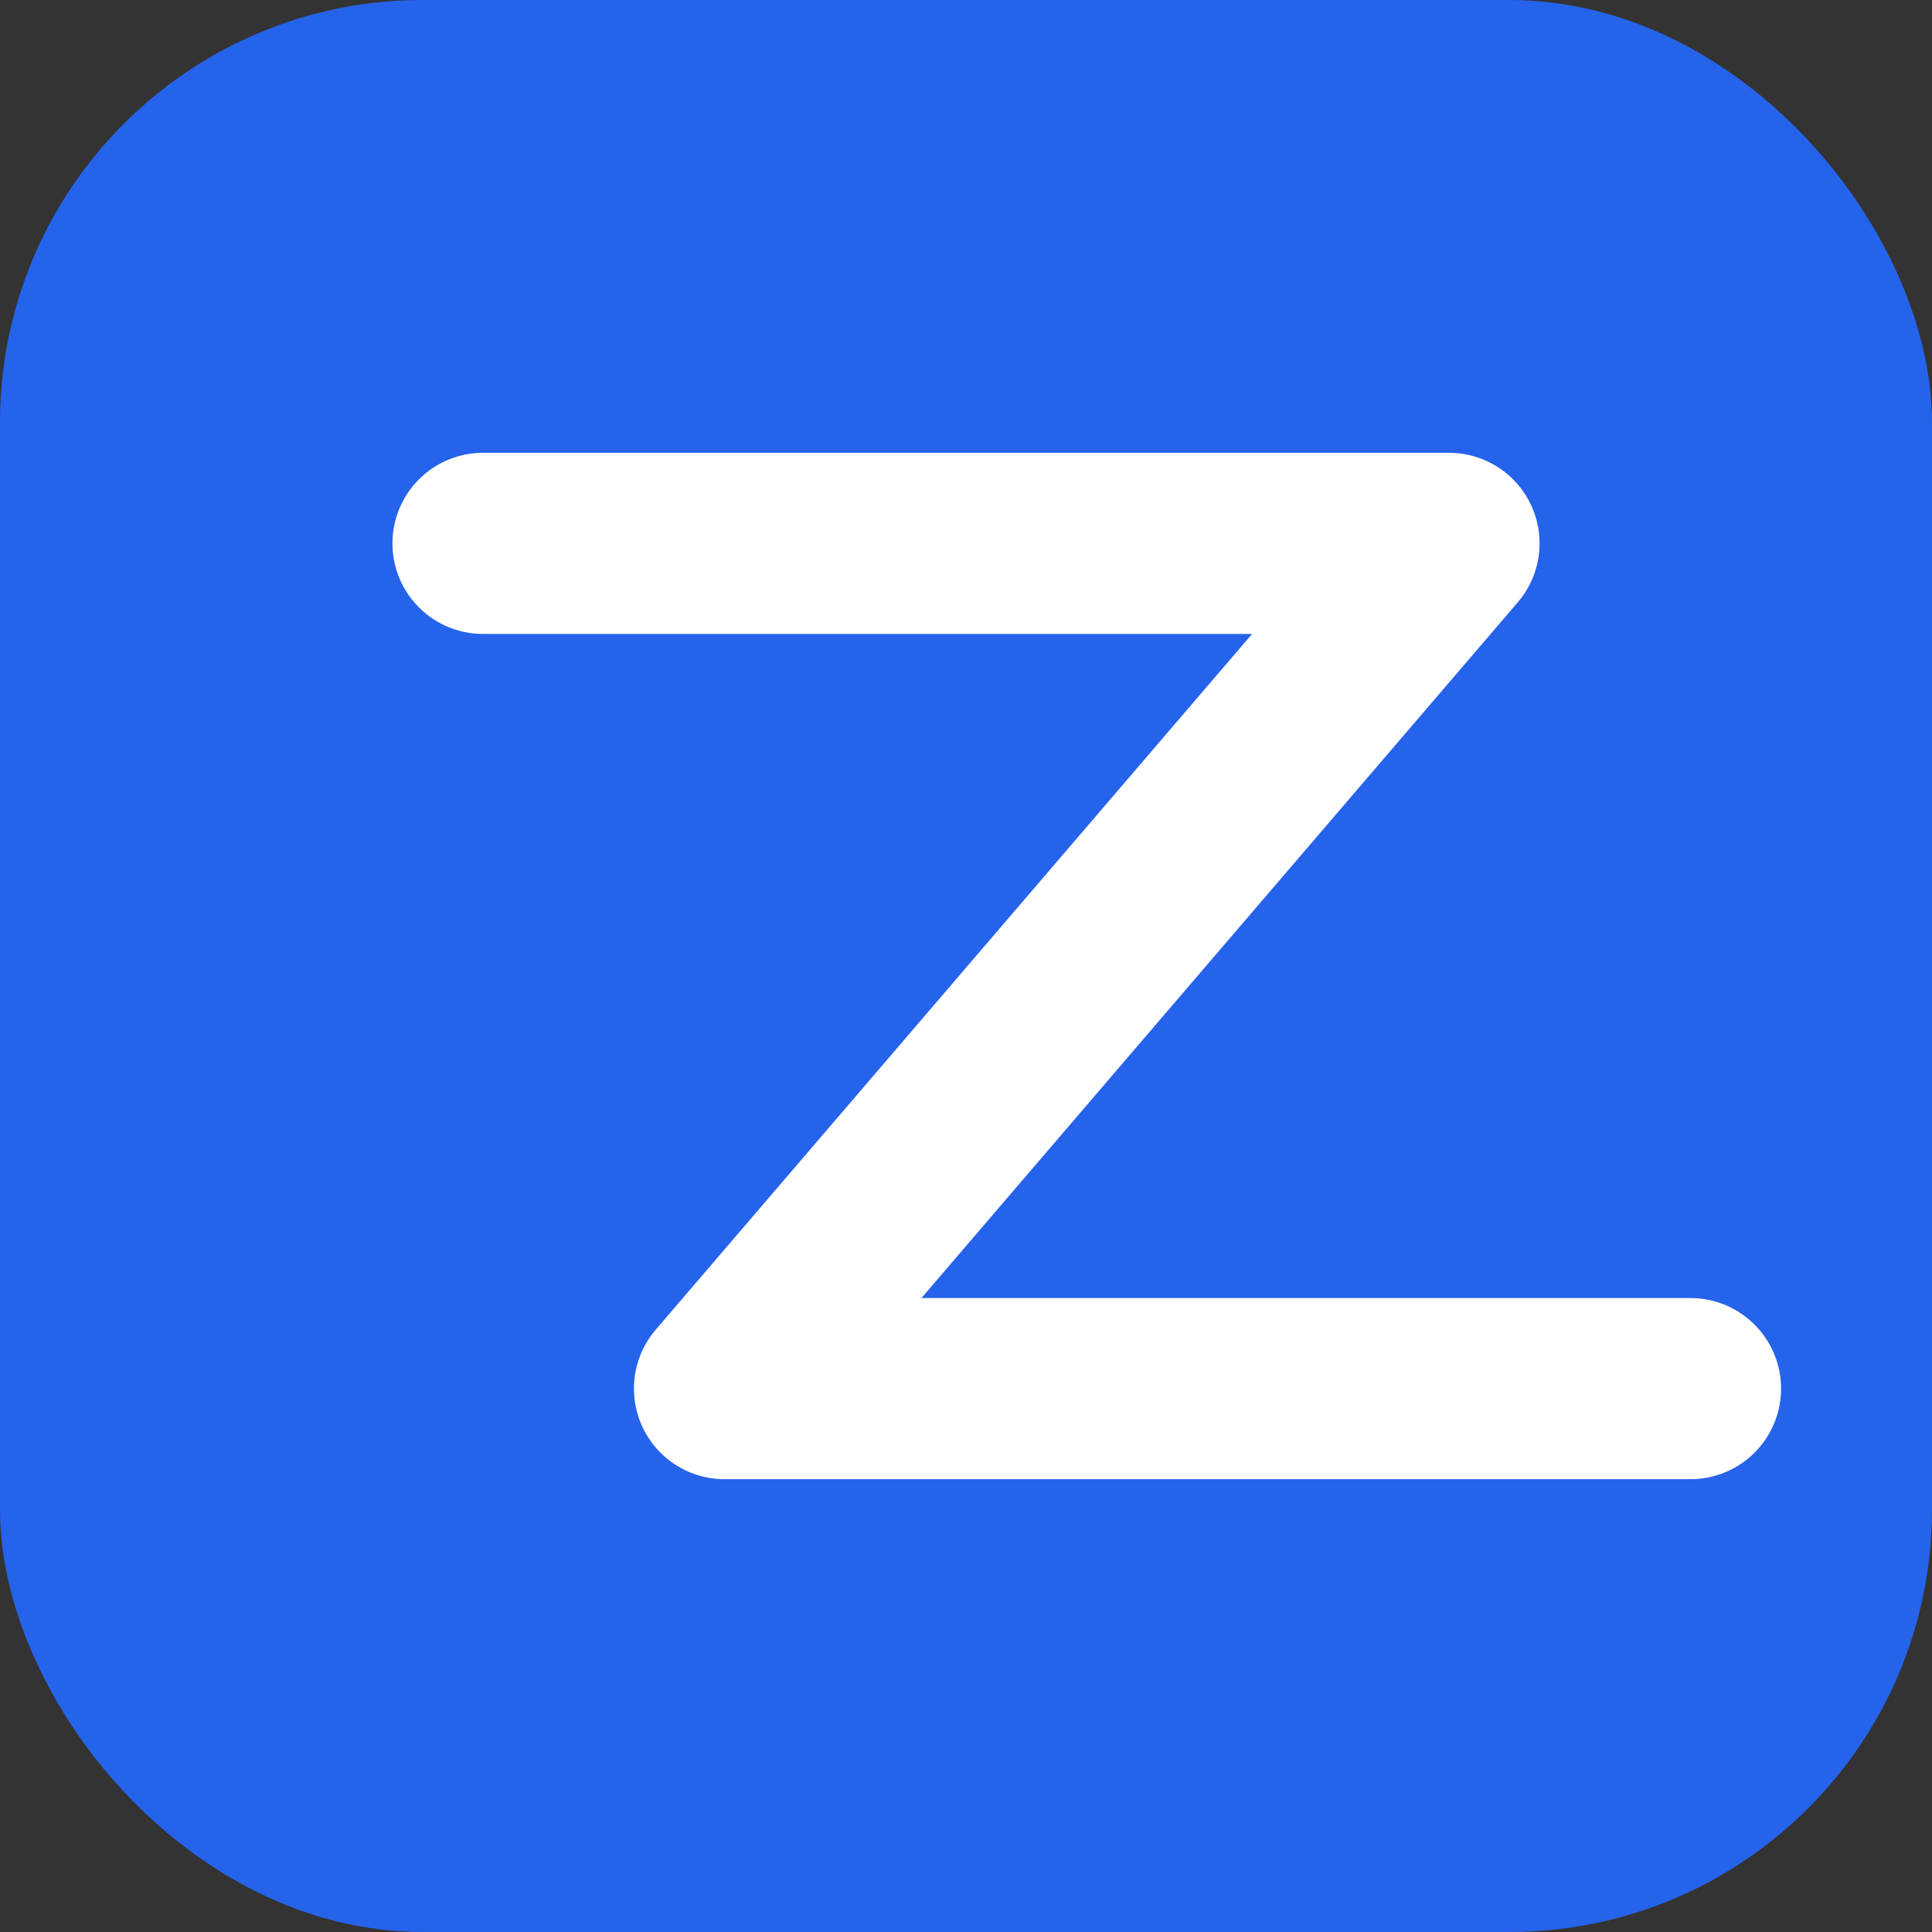
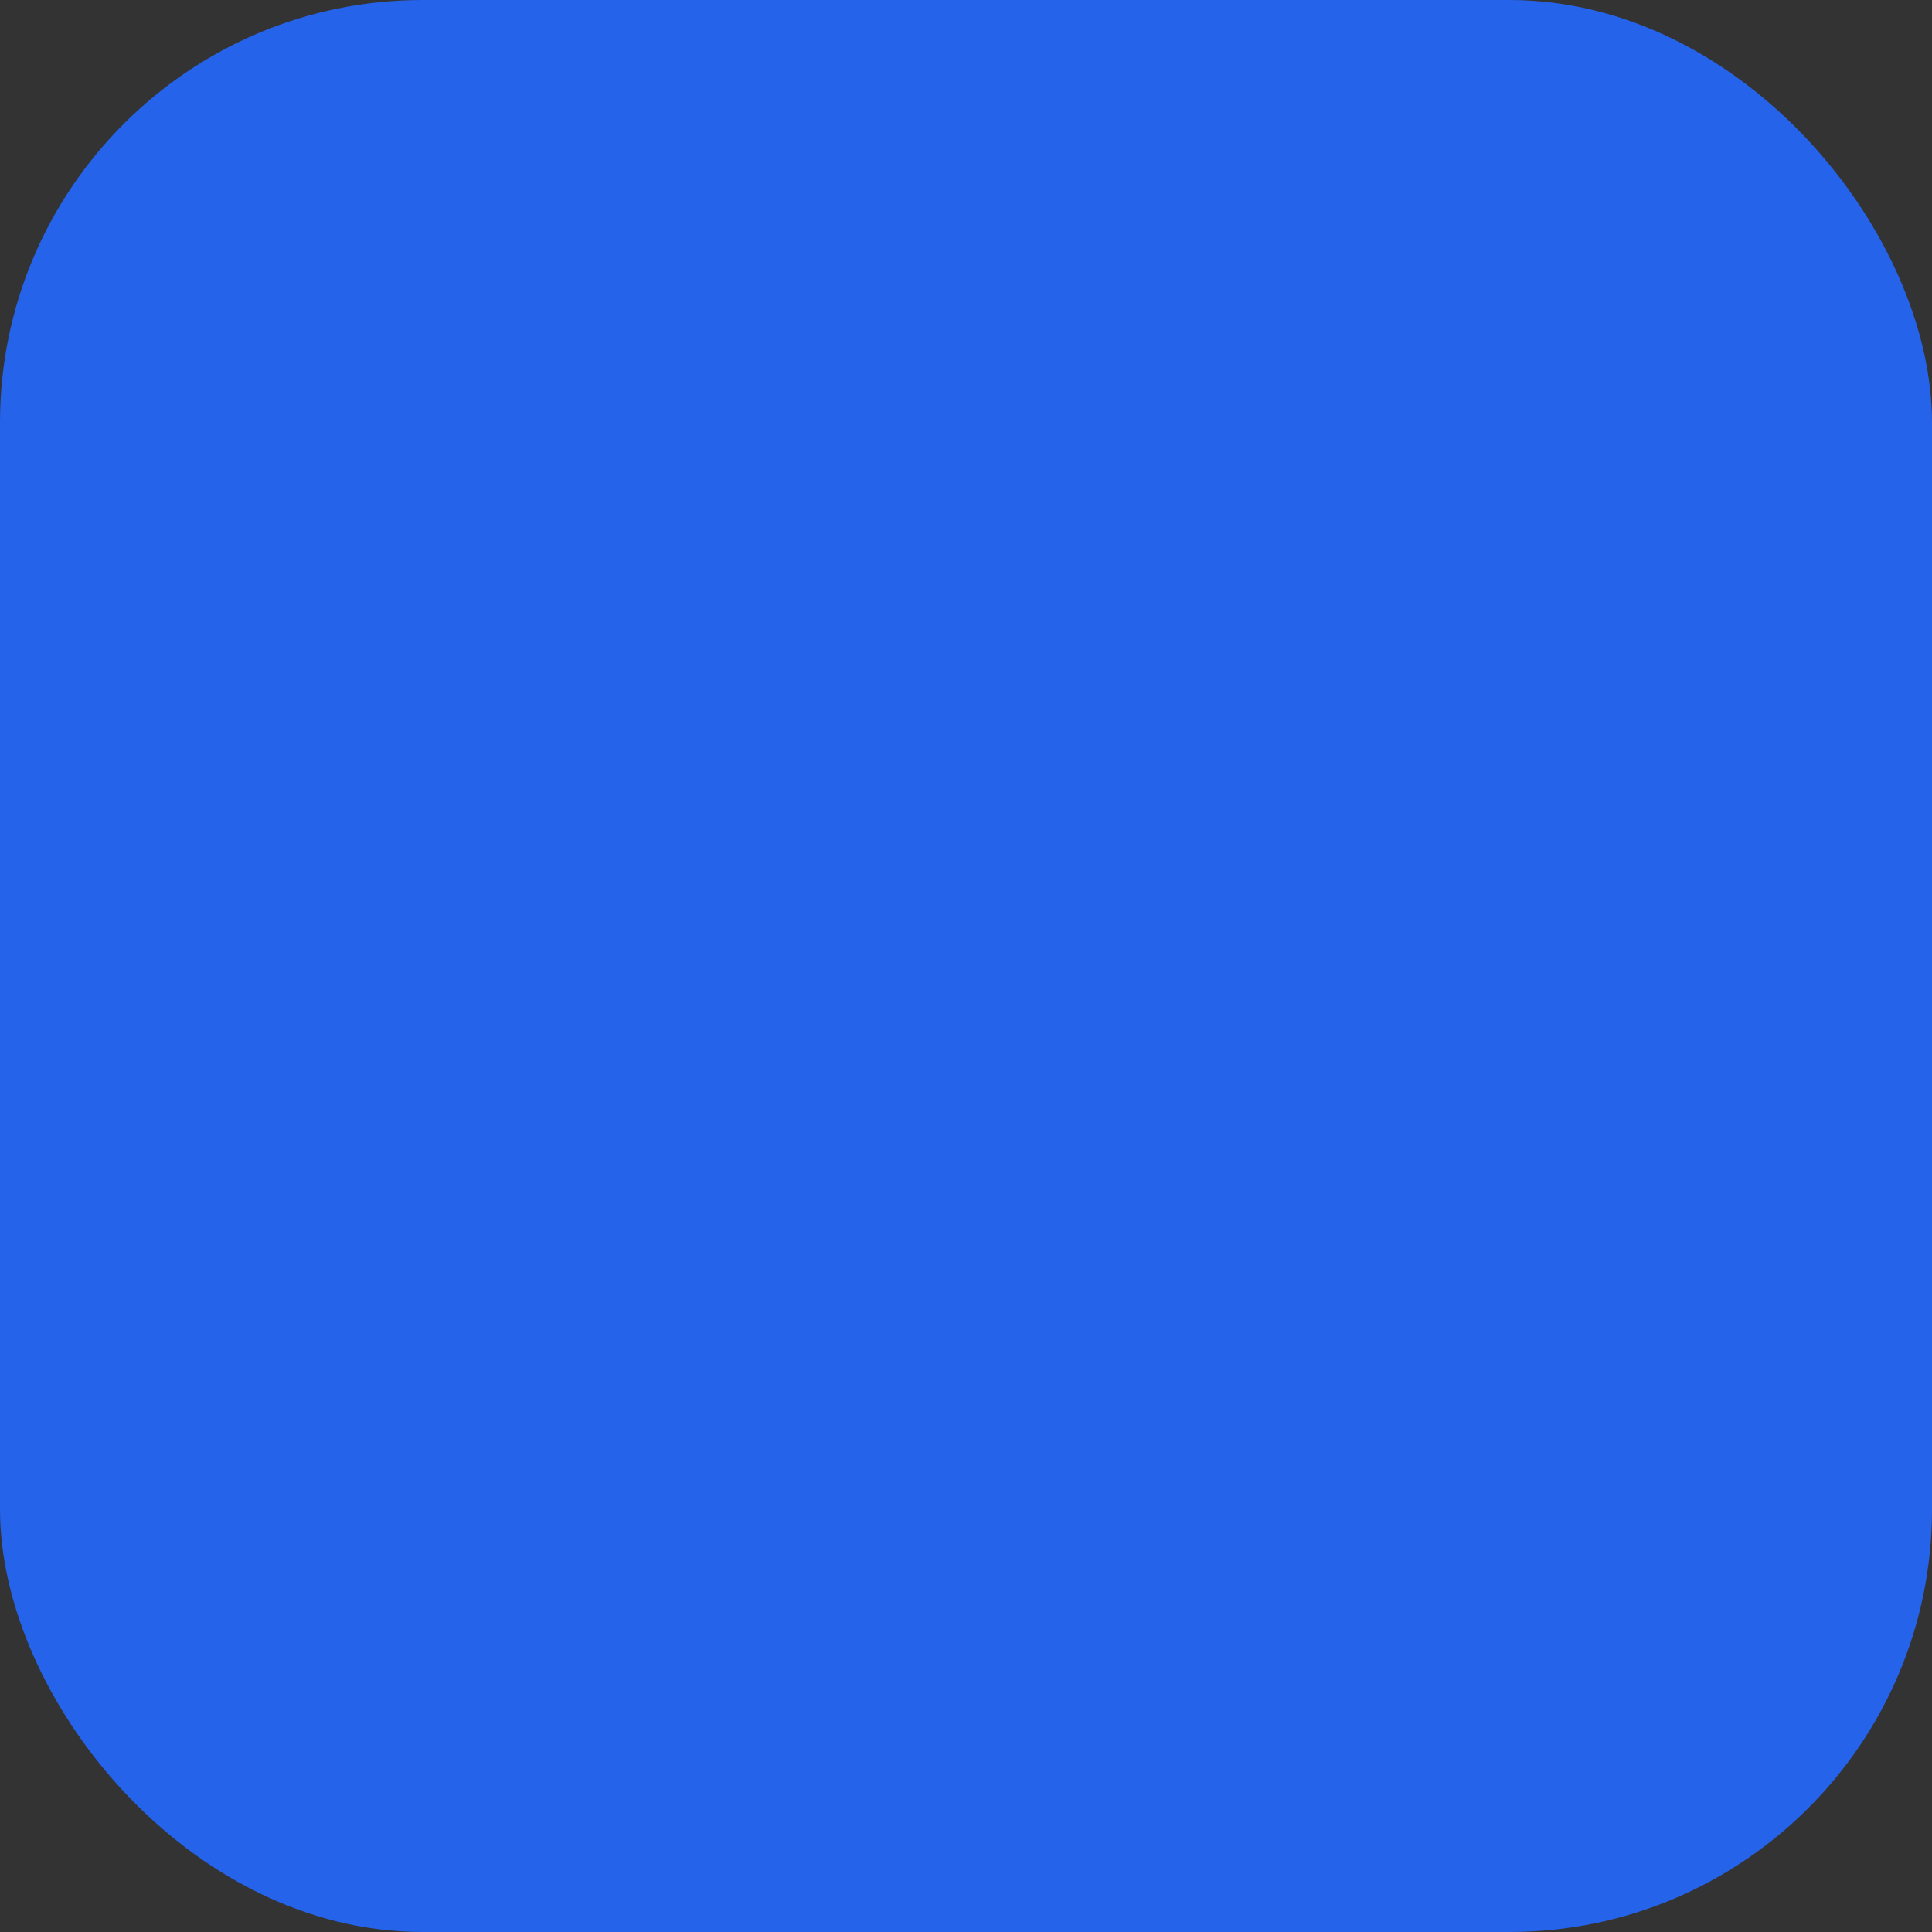
<svg xmlns="http://www.w3.org/2000/svg" width="64" height="64" viewBox="0 0 64 64" fill="none">
  <rect x="0" y="0" width="64" height="64" fill="#333333" stroke="none" />
  <rect width="64" height="64" rx="14" fill="#2563eb" />
-   <path d="M16 18h32l-24 28h32" stroke="white" stroke-width="6" stroke-linecap="round" stroke-linejoin="round" />
</svg>